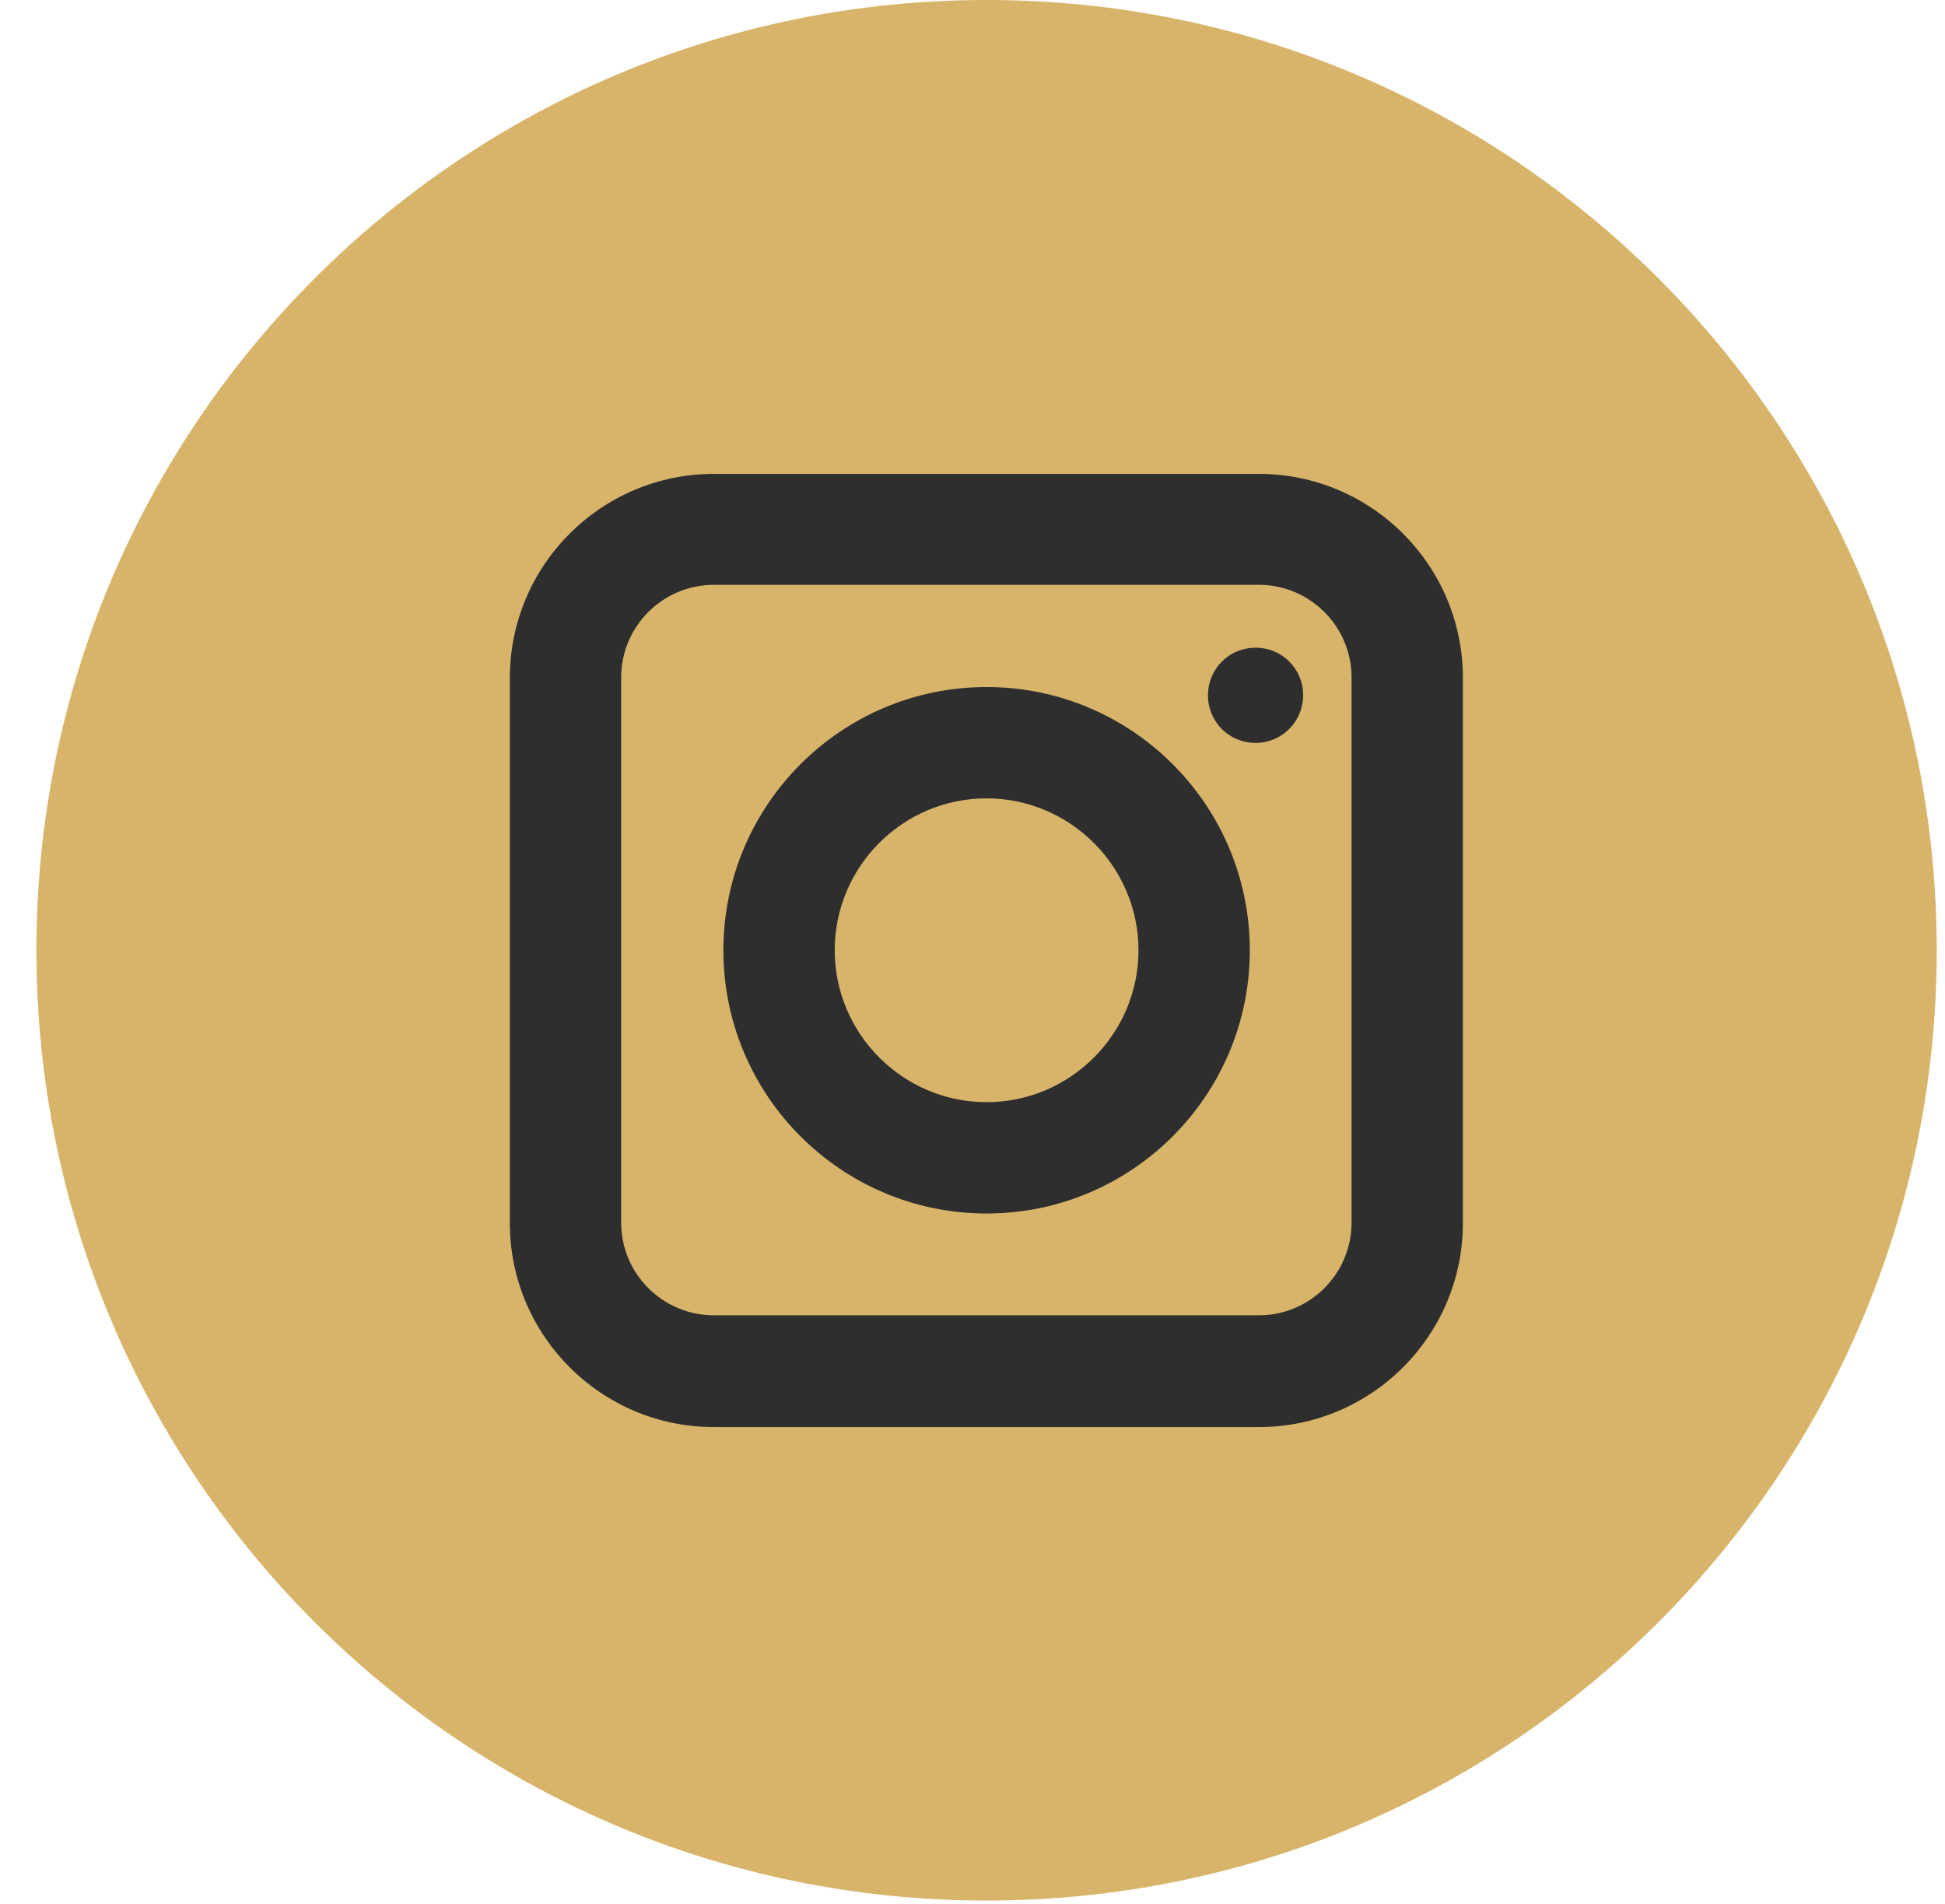
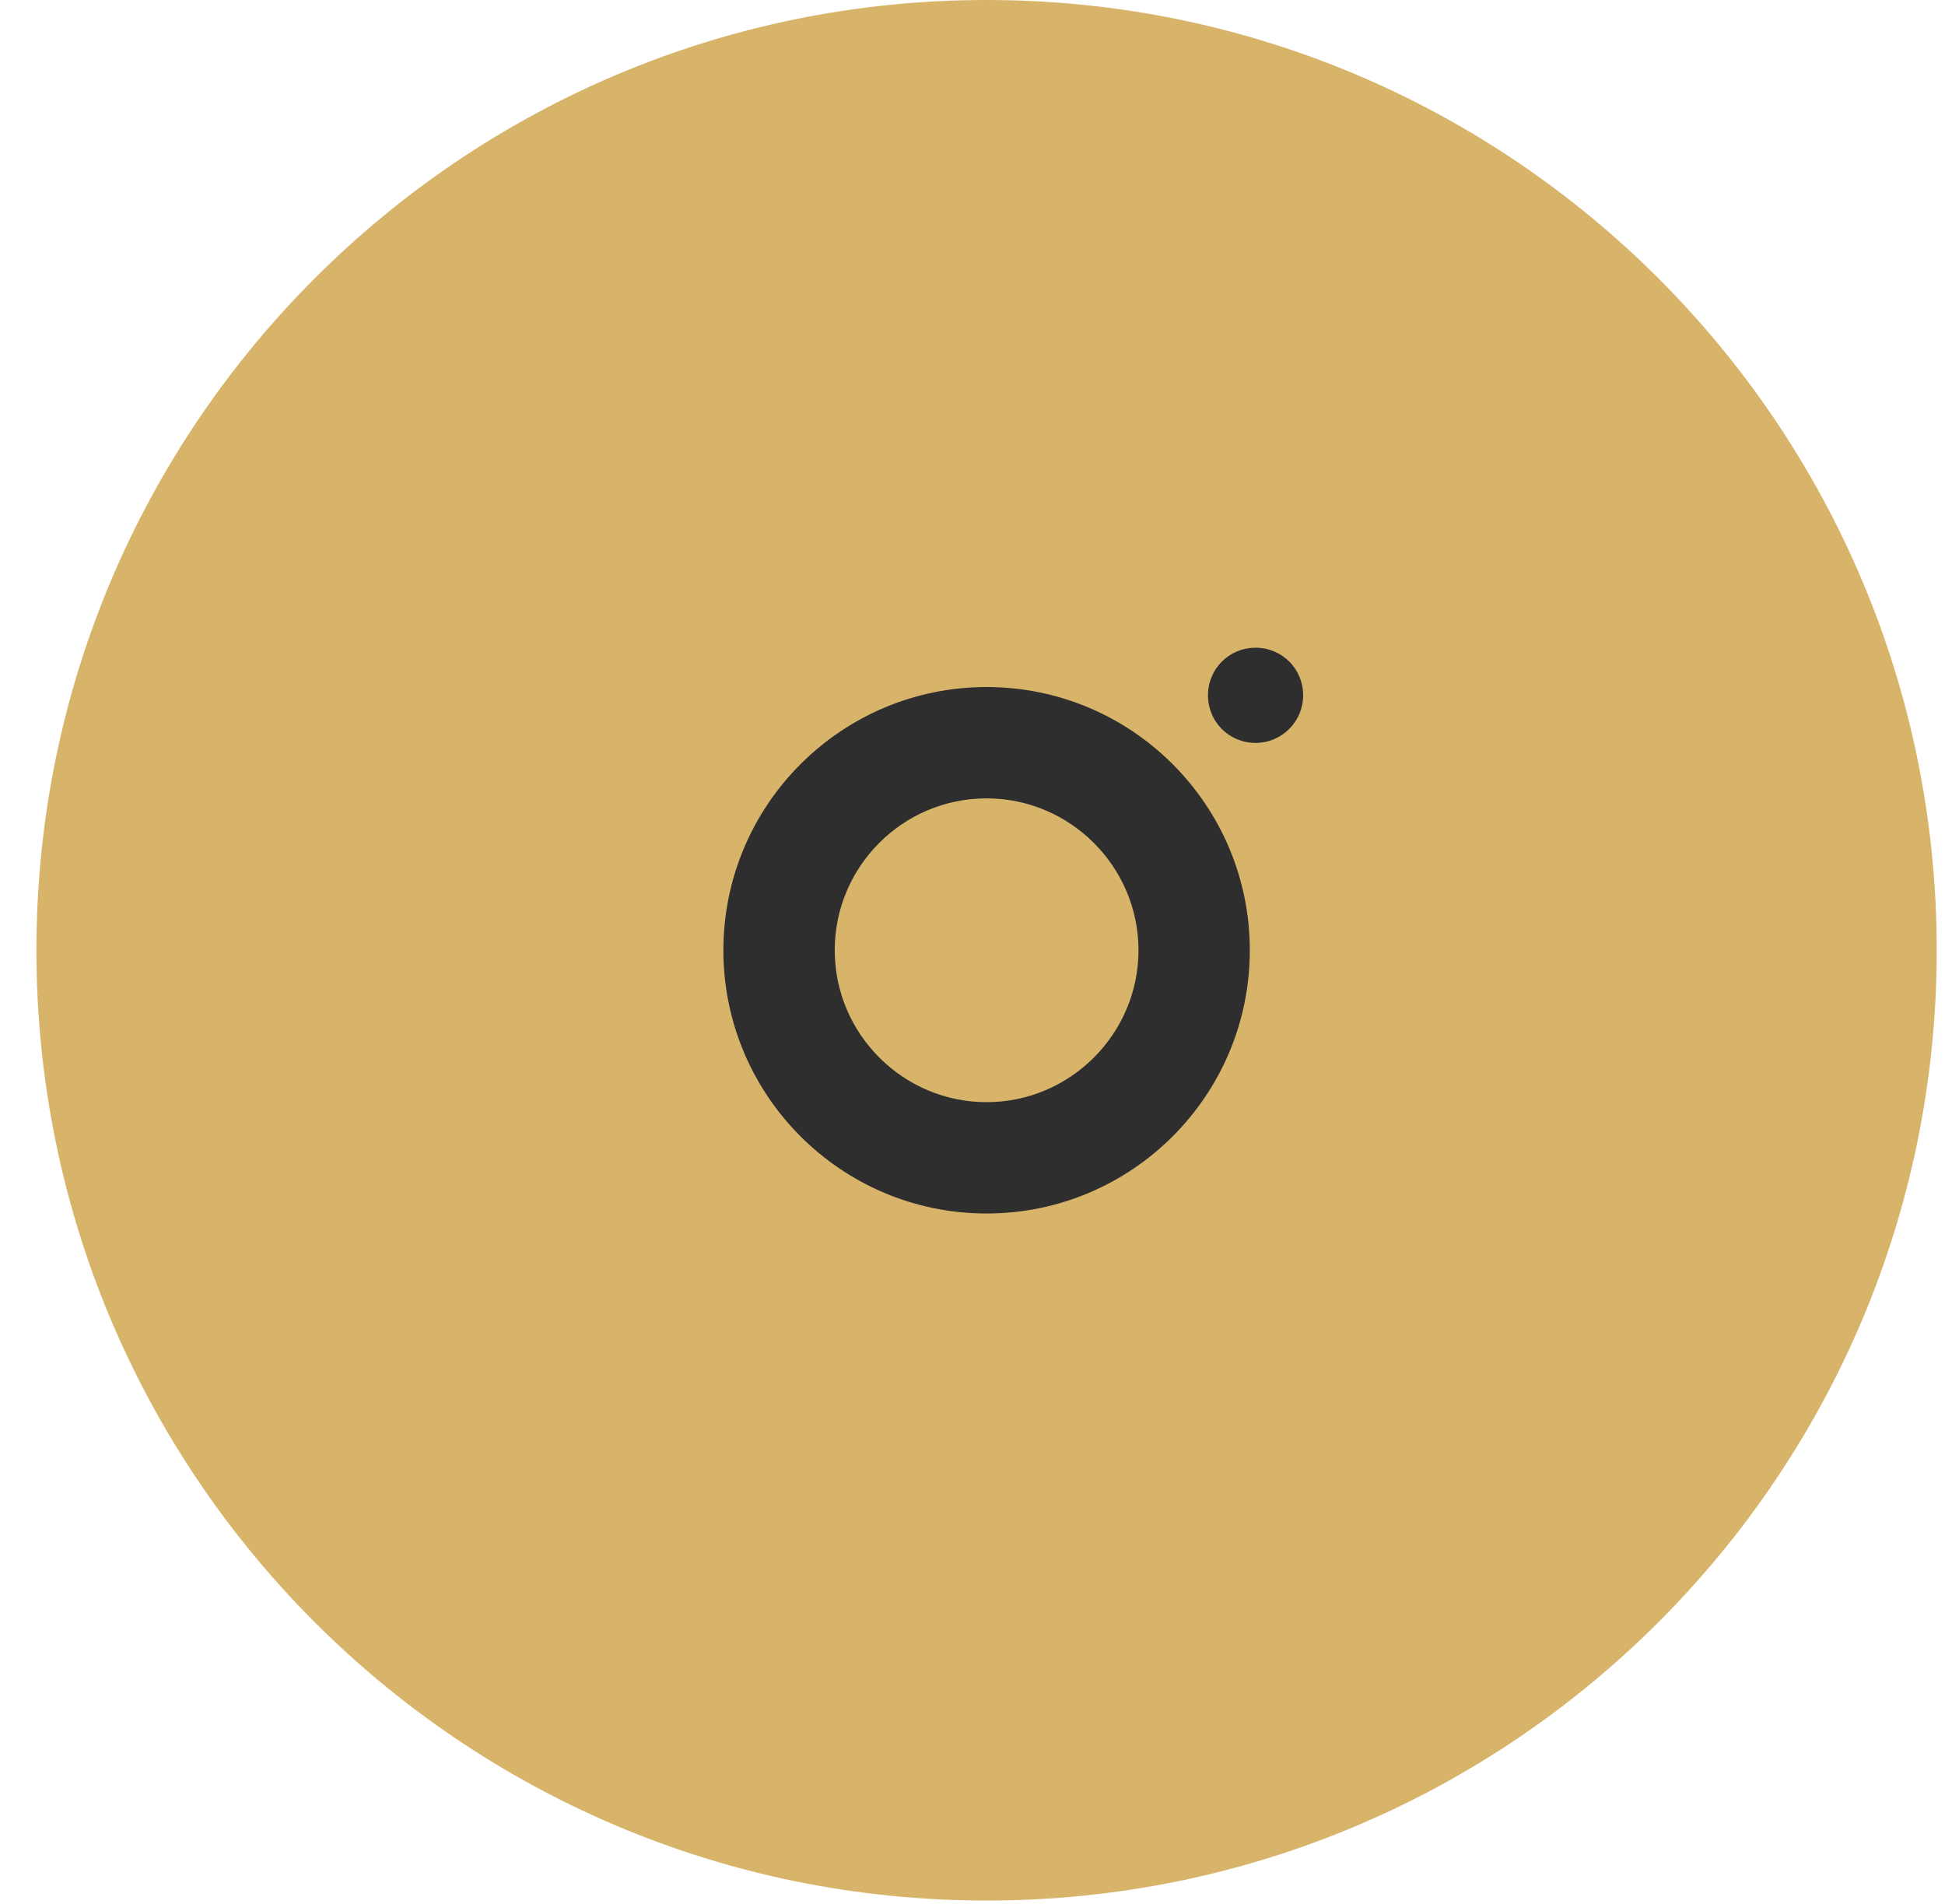
<svg xmlns="http://www.w3.org/2000/svg" width="47" height="46" viewBox="0 0 47 46" fill="none">
  <path d="M23.84 45.92C36.52 45.92 46.8 35.641 46.8 22.96C46.8 10.28 36.52 0 23.84 0C11.159 0 0.88 10.28 0.88 22.96C0.88 35.641 11.159 45.92 23.84 45.92Z" fill="#D7B46A" />
-   <path d="M30.42 34.48H17.25C14.53 34.48 12.32 32.27 12.32 29.55V16.38C12.32 13.66 14.53 11.45 17.25 11.45H30.42C33.14 11.45 35.35 13.66 35.35 16.38V29.55C35.35 32.27 33.14 34.48 30.42 34.48ZM17.25 14.13C16.01 14.13 15.01 15.14 15.01 16.37V29.54C15.01 30.78 16.02 31.78 17.25 31.78H30.42C31.66 31.78 32.66 30.77 32.66 29.54V16.37C32.66 15.13 31.65 14.13 30.42 14.13H17.25Z" fill="#2E2E2E" />
  <path d="M23.84 29.32C20.331 29.32 17.48 26.47 17.48 22.96C17.48 19.45 20.331 16.6 23.84 16.6C27.351 16.6 30.201 19.45 30.201 22.96C30.201 26.47 27.351 29.32 23.84 29.32ZM23.84 19.29C21.811 19.29 20.171 20.94 20.171 22.96C20.171 24.98 21.82 26.63 23.84 26.63C25.86 26.63 27.511 24.98 27.511 22.96C27.511 20.94 25.86 19.29 23.84 19.29Z" fill="#2E2E2E" />
  <path d="M31.49 16.8C31.49 17.43 30.98 17.95 30.34 17.95C29.7 17.95 29.19 17.44 29.19 16.8C29.19 16.16 29.7 15.65 30.34 15.65C30.98 15.65 31.49 16.16 31.49 16.8Z" fill="#2E2E2E" />
</svg>